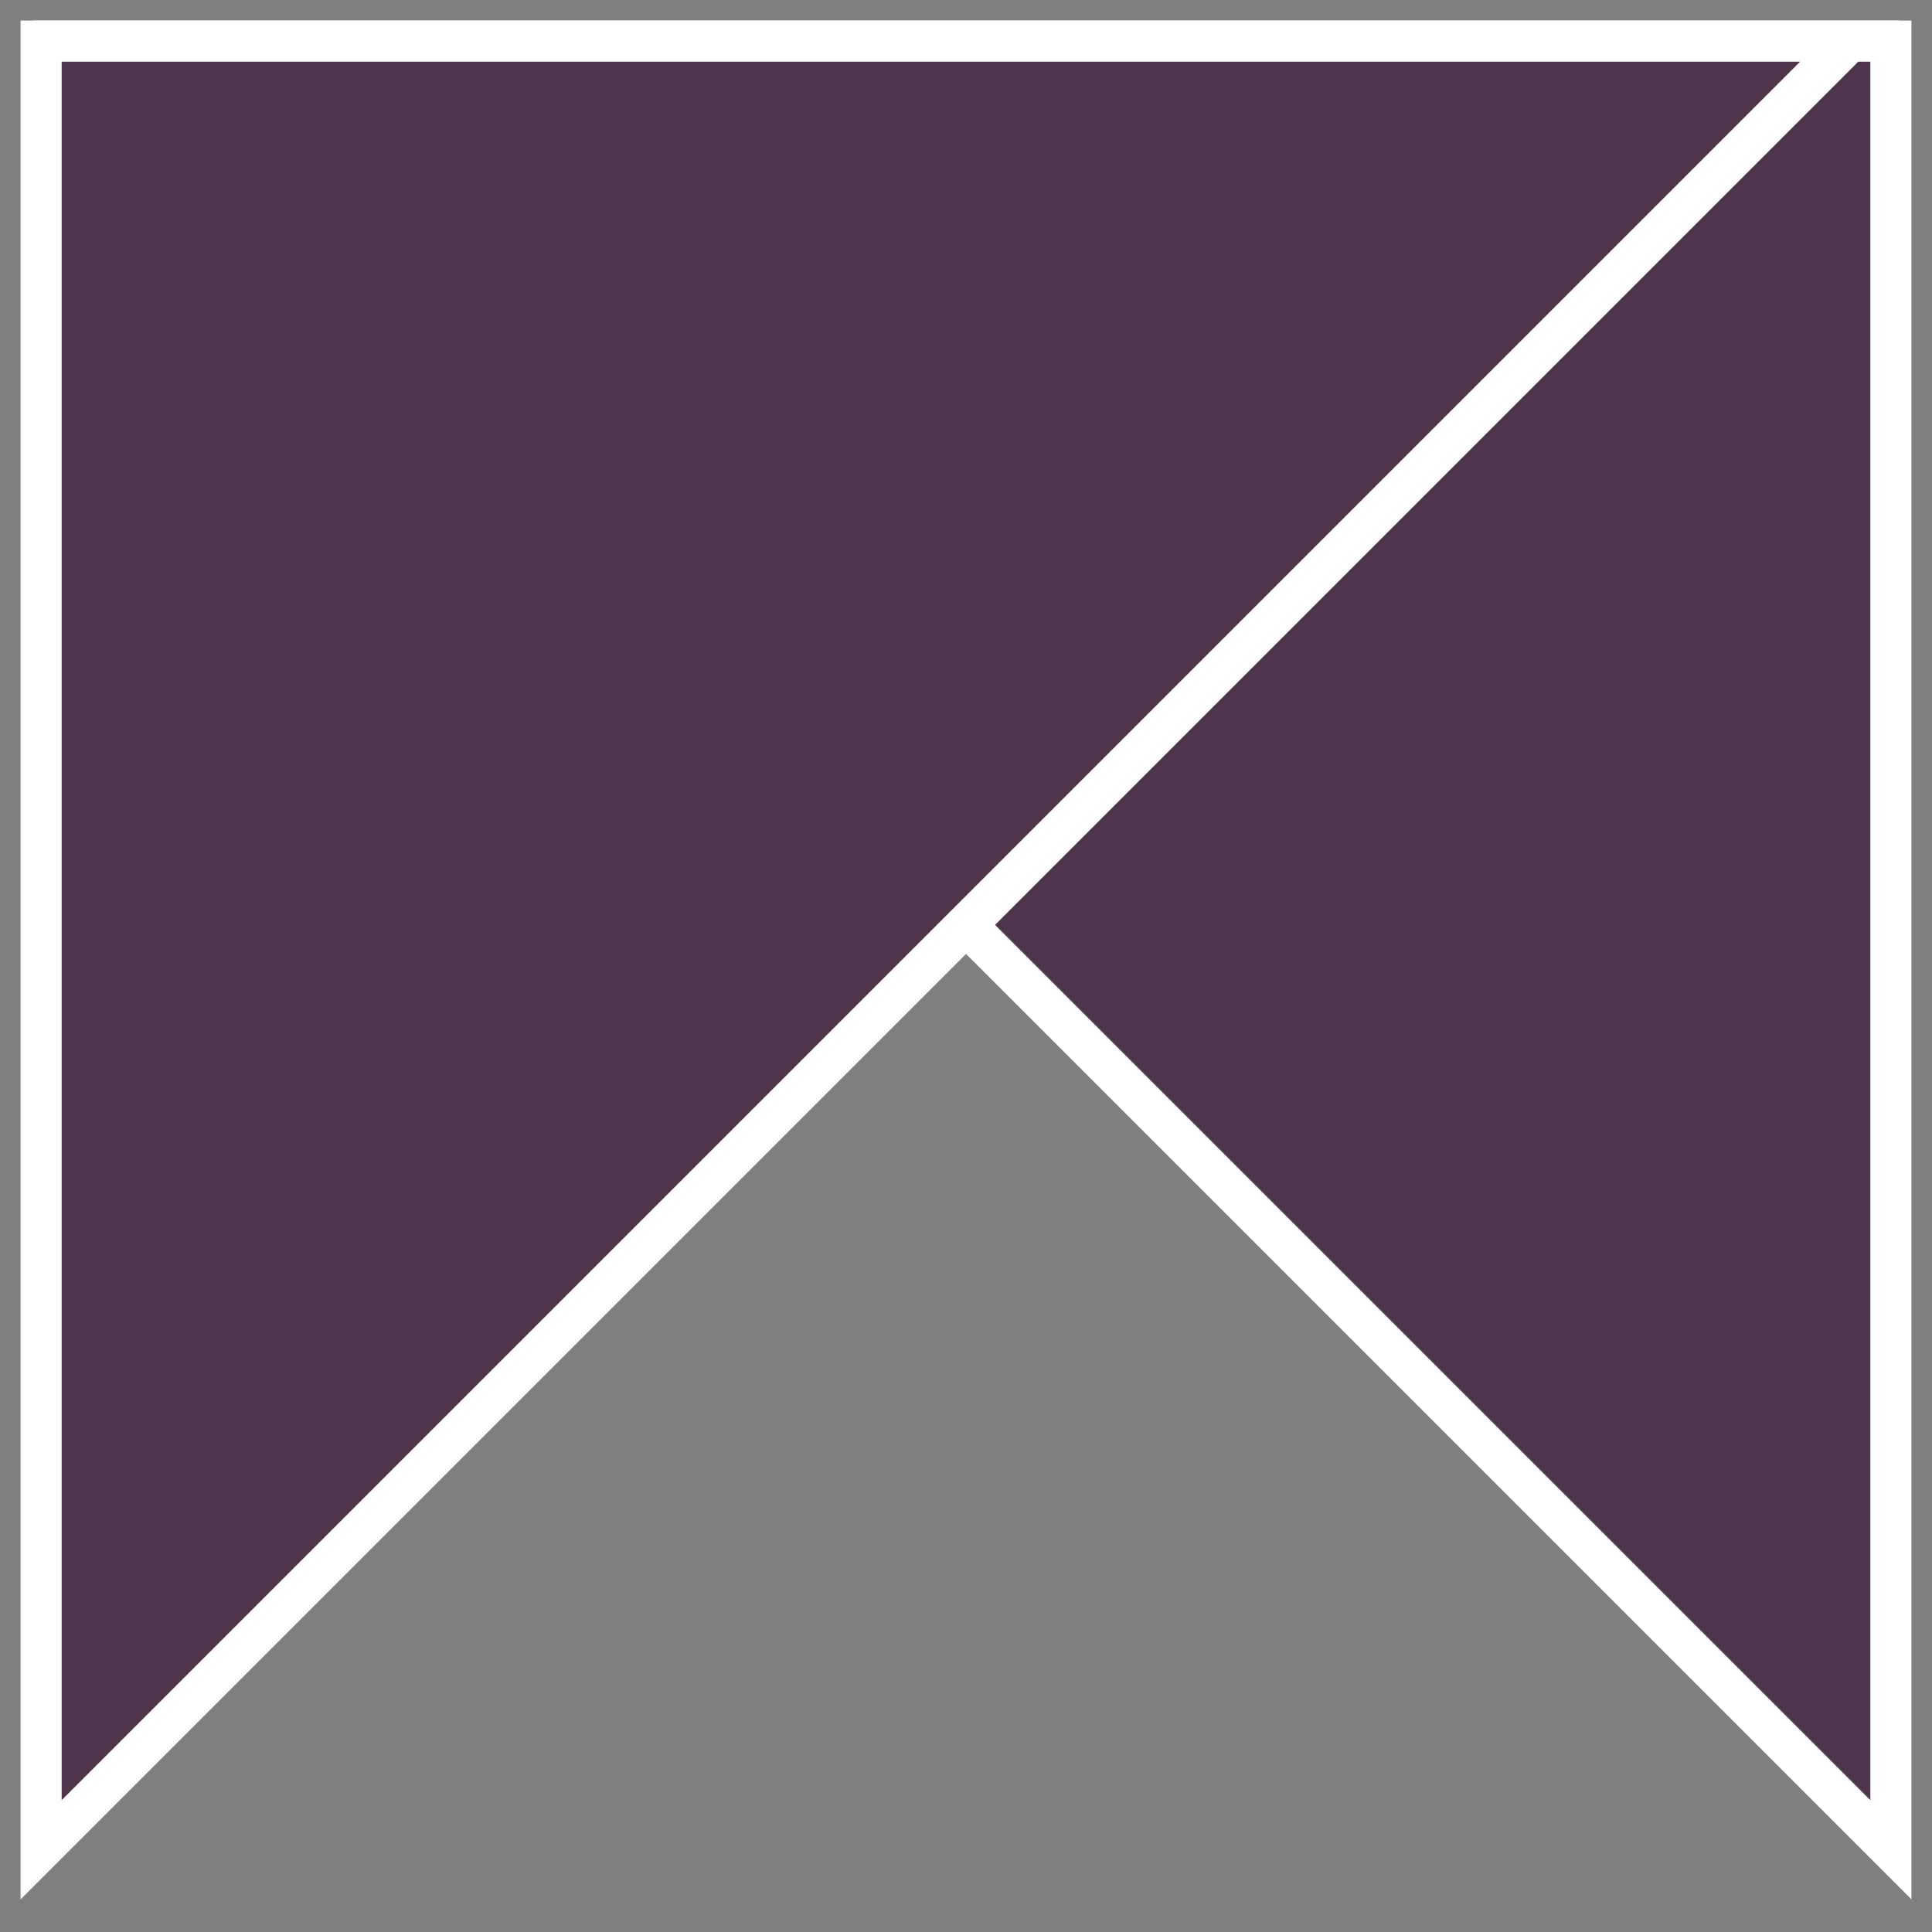
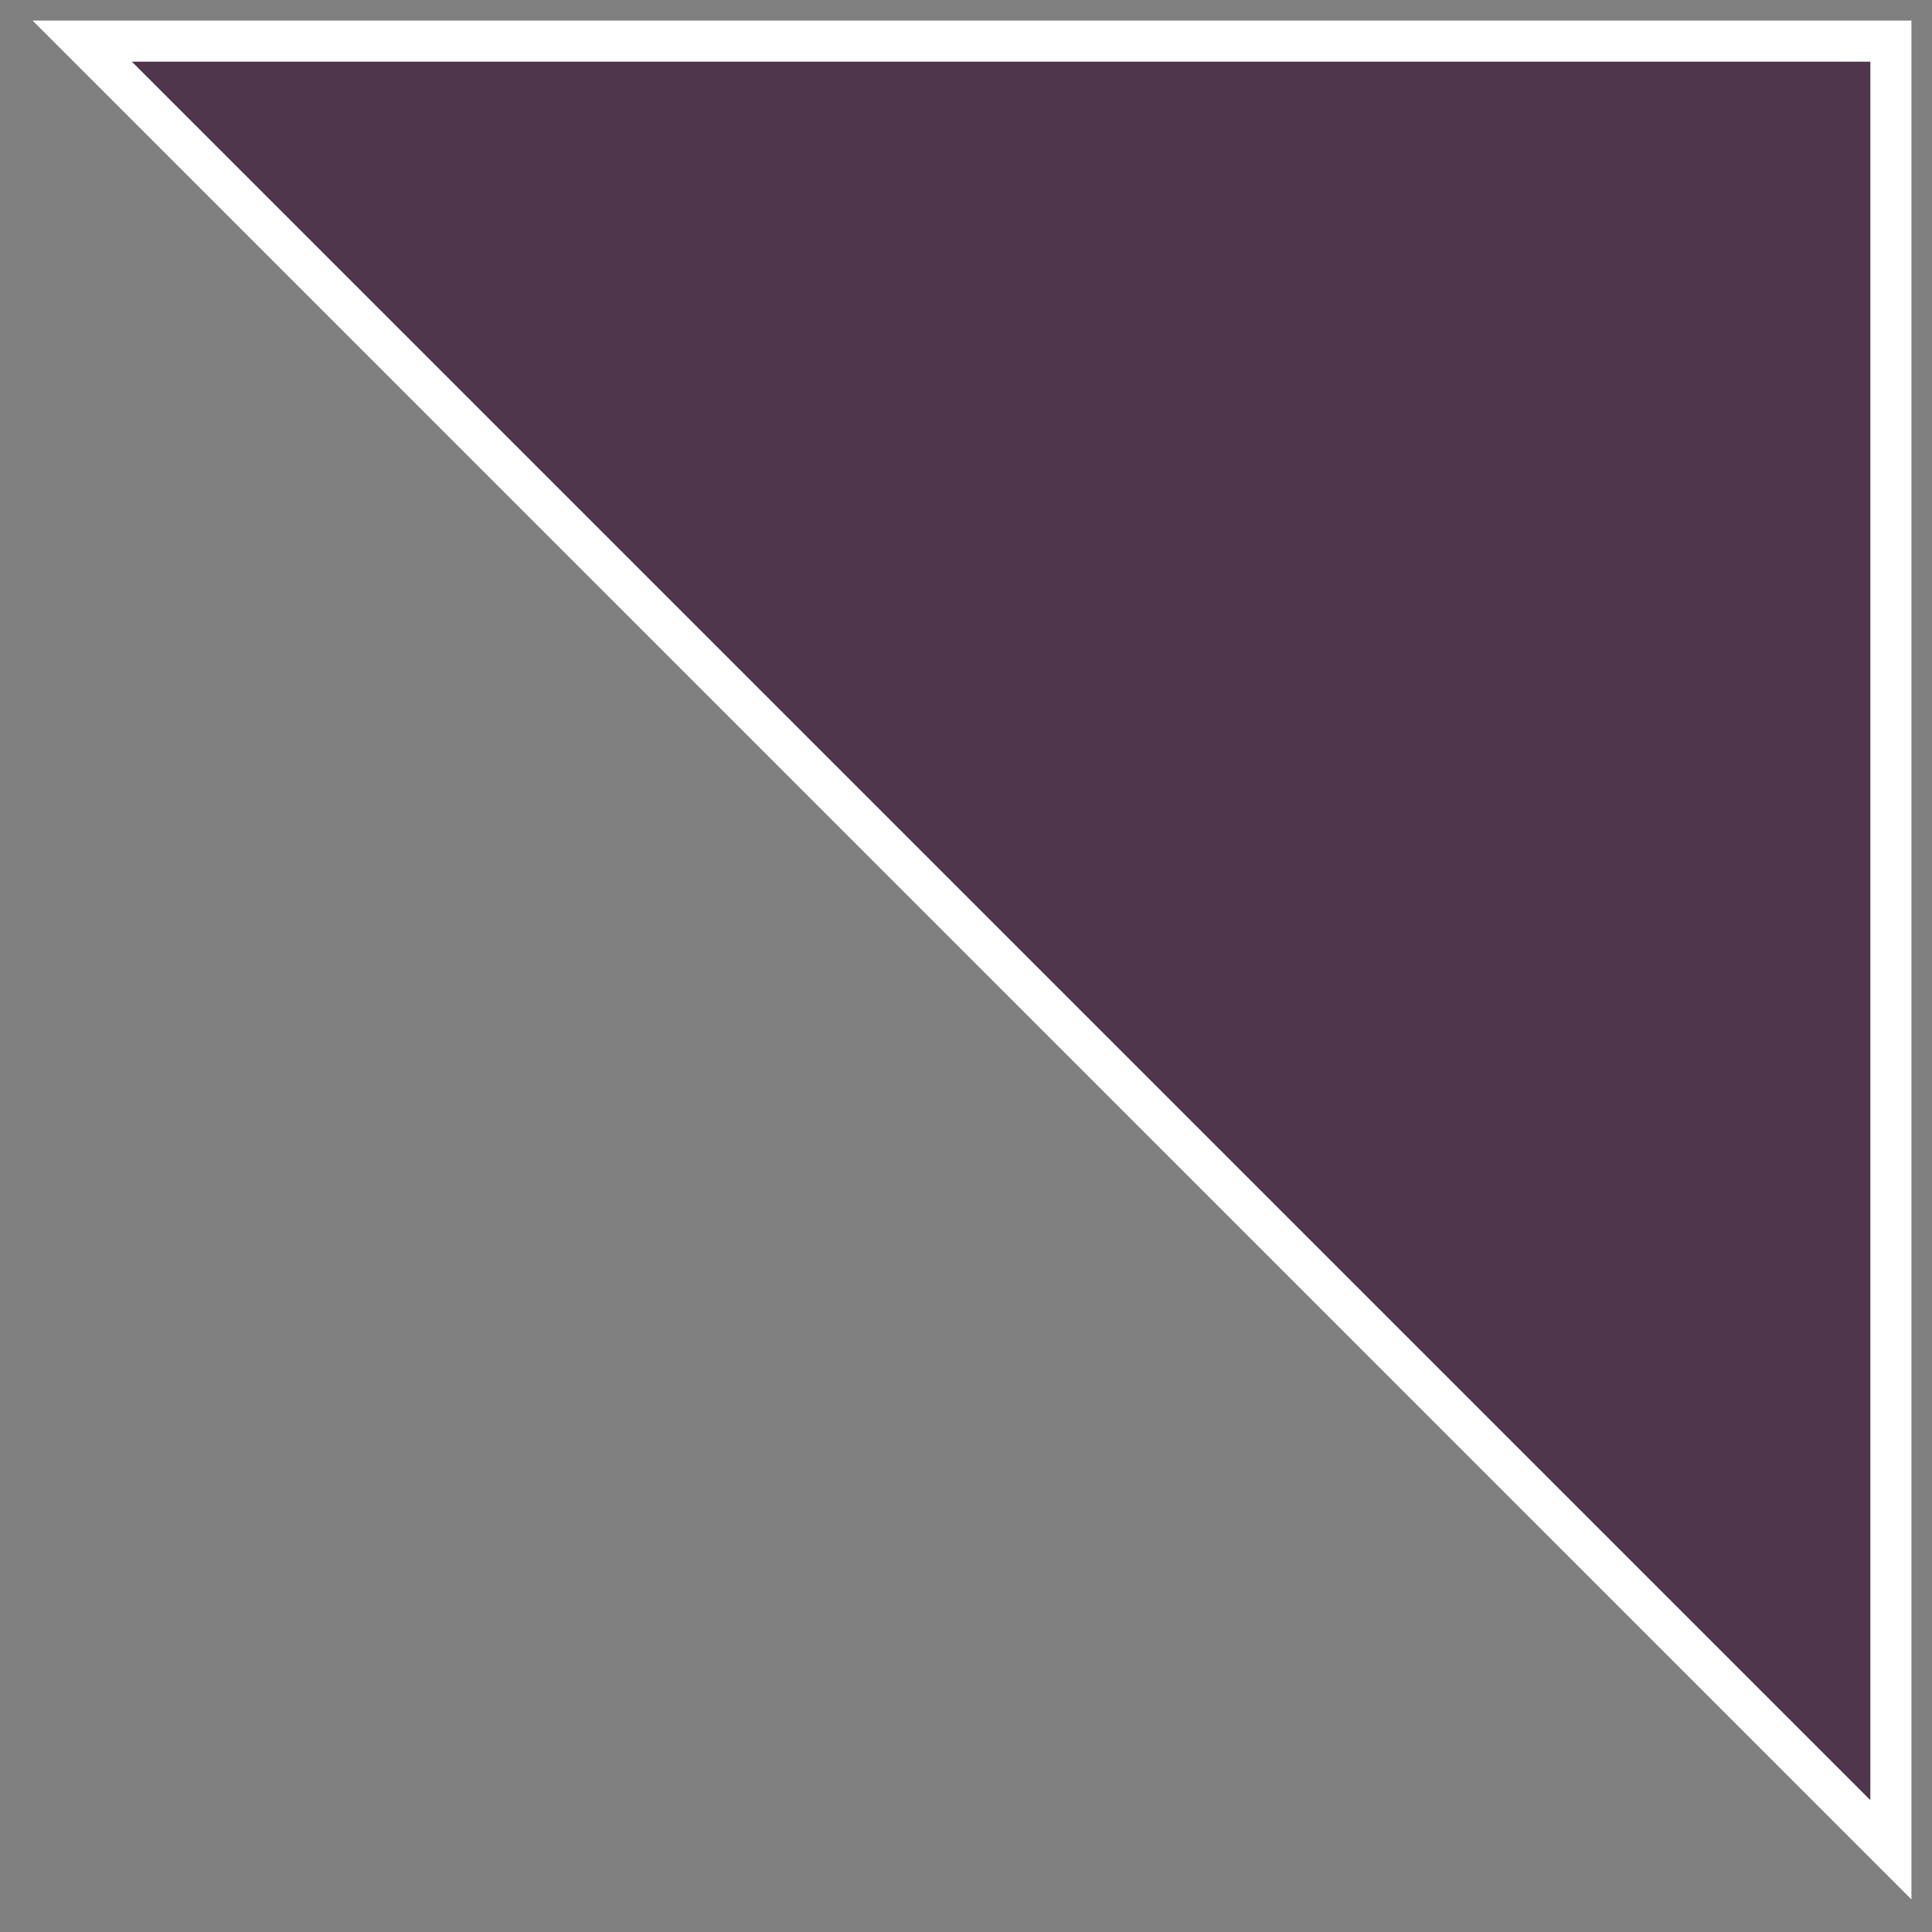
<svg xmlns="http://www.w3.org/2000/svg" width="47" height="47" viewBox="0 0 47 47" fill="none">
  <rect x="0" y="0" width="47" height="47" fill="#808080" stroke="none" />
  <path d="M2 1L46 45L46 1L2 1Z" fill="#4F364C" stroke="white" />
-   <path d="M1 45L45 1H1V45Z" fill="#4F364C" stroke="white" />
</svg>